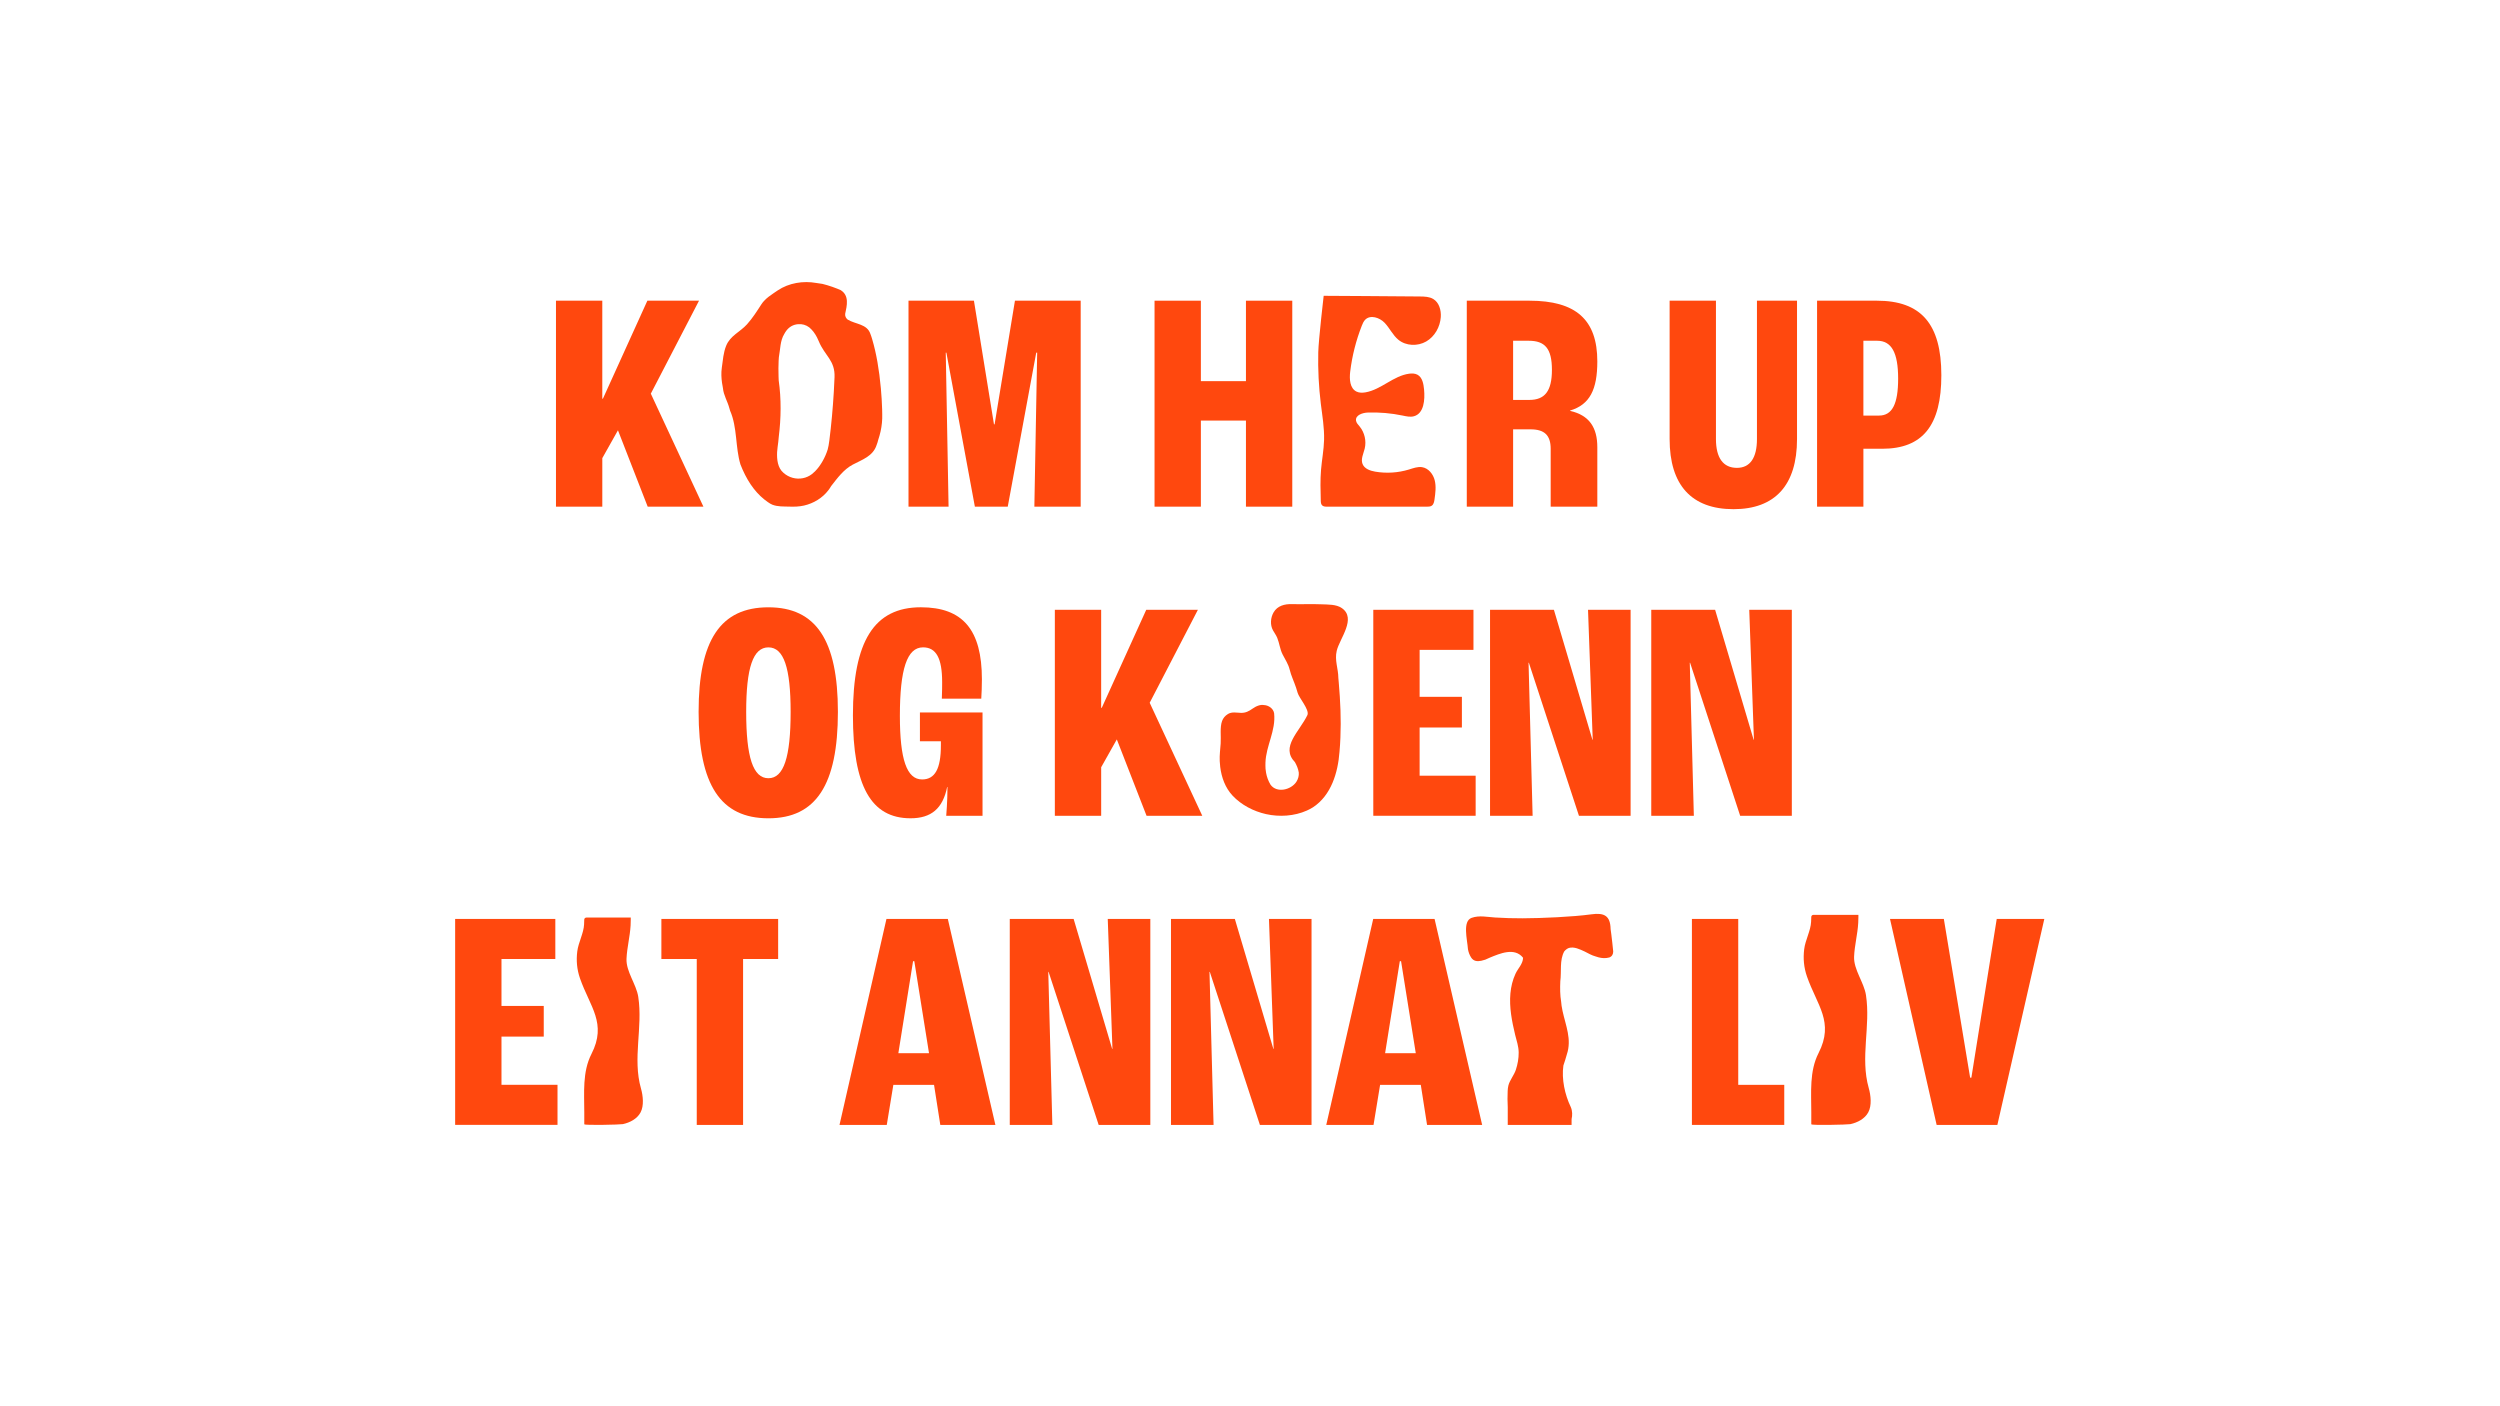
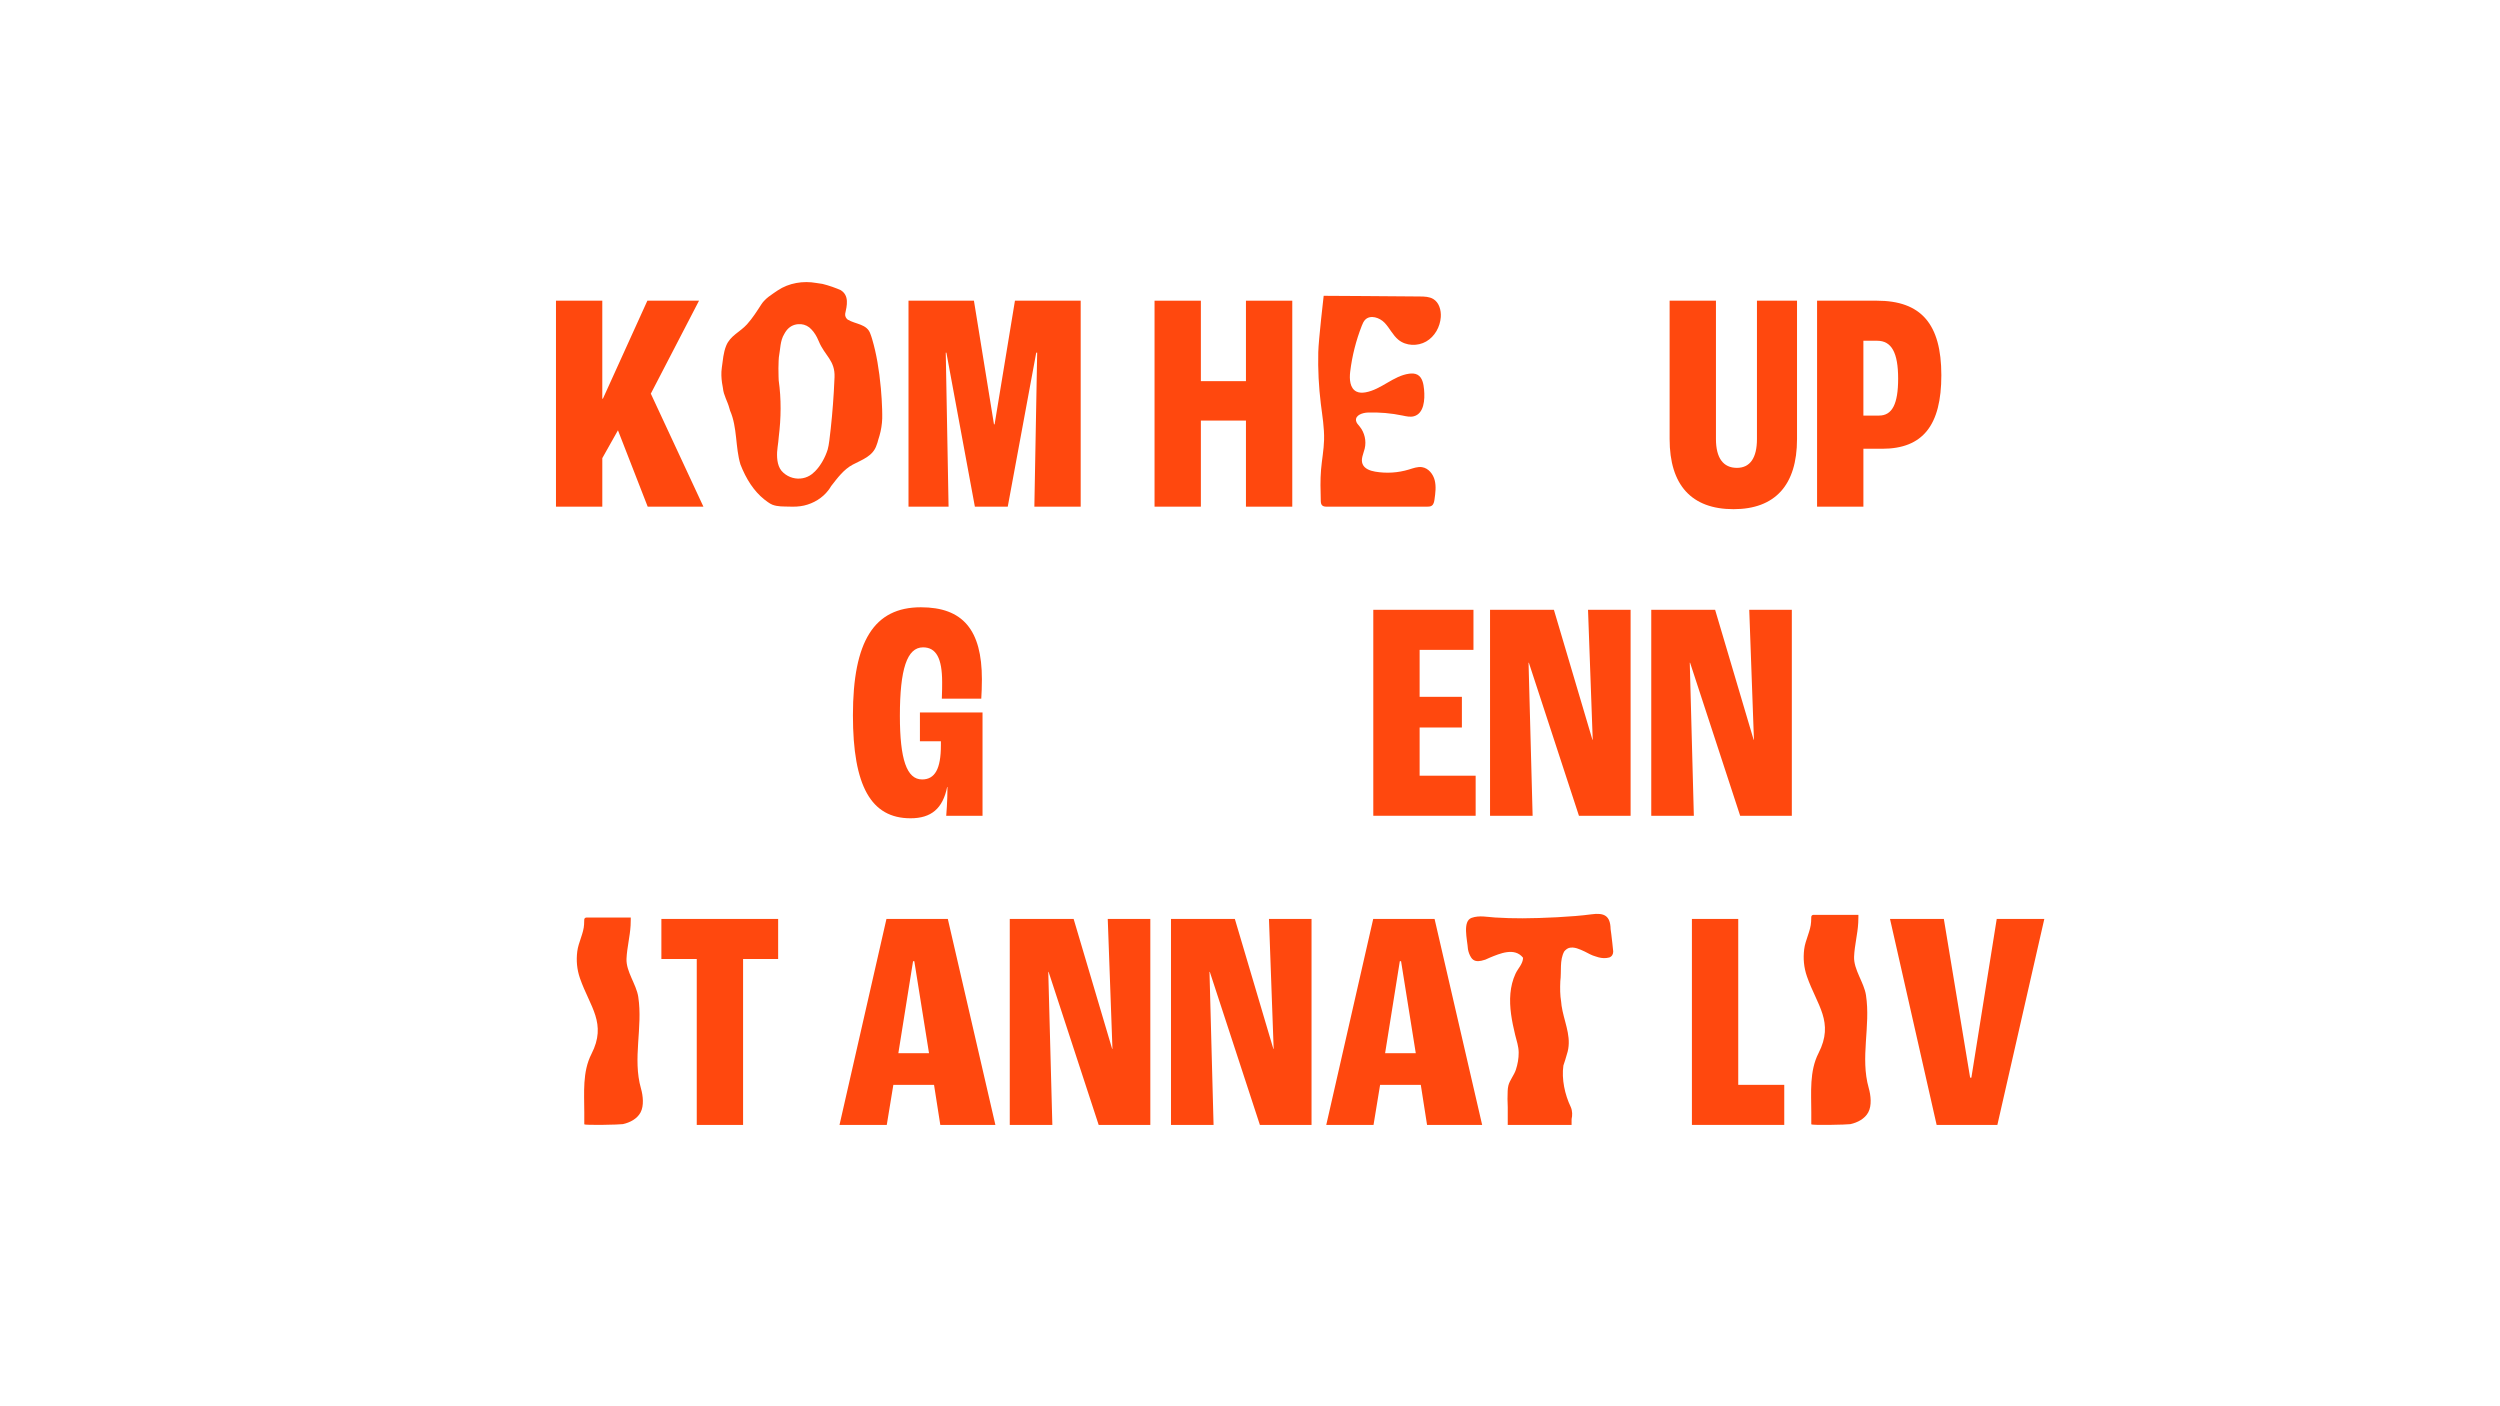
<svg xmlns="http://www.w3.org/2000/svg" version="1.1" id="Layer_1" x="0px" y="0px" viewBox="0 0 1920 1080" style="enable-background:new 0 0 1920 1080;" xml:space="preserve">
  <style type="text/css">
	.st0{fill:#FF480E;}
</style>
  <g>
    <path class="st0" d="M426.98,230.93h35.58v75.25h0.48l34.14-75.25h39.67l-37.02,71.4l40.39,86.79h-42.79l-22.84-58.66l-12.02,21.39   v37.26h-35.58V230.93z" />
    <path class="st0" d="M677.55,318.12c0.14,4.35-0.3,8.81-1.26,13.19c-0.48,2.19-1.11,4.36-1.79,6.41c-0.33,1.42-0.76,2.79-1.28,4.1   c-2.75,8.62-11.34,11.3-18.3,15.01c-6.96,3.69-11.74,10.27-16.57,16.44c-0.67,1.13-1.39,2.22-2.17,3.24   c-4.6,6.01-11.34,10.06-18.69,11.75c-3.76,0.86-7.48,0.95-11.31,0.82c-4.41-0.15-8.74,0.14-12.96-1.45   c-1.27-0.48-2.37-1.26-3.5-2.02c-8.03-5.5-14.48-13.8-19.44-25.02c-0.55-1.24-1.09-2.53-1.6-3.85   c-4.03-13.29-2.32-28.42-7.96-41.31c-0.17-0.59-0.36-1.22-0.57-1.92c-1.35-5.24-4.46-9.95-4.94-15.49   c-0.26-1.29-0.48-2.57-0.67-3.85c-0.56-3.86-0.76-7.77-0.19-11.77c0.82-5.68,1.17-11.54,3.35-16.9   c3.18-7.82,10.67-10.51,16.01-16.45c4.21-4.68,7.58-10.01,10.99-15.28c0.59-0.92,1.26-1.77,1.99-2.57c2.17-2.4,4.86-4.31,7.46-6.06   c1.15-0.85,2.15-1.52,3.14-2.12c8.58-5.75,19.56-7.51,29.6-5.71c1.59,0.2,3.17,0.44,4.73,0.71c1.21,0.31,2.43,0.64,3.62,0.98   c2.7,0.8,5.32,1.72,7.83,2.72c0.84,0.33,1.66,0.67,2.47,1.03c6.88,4.16,4.9,12.01,3.55,18.27c-0.21,1.95,0.69,3.4,1.94,4.43   c6.09,3.67,14.89,3.26,17.44,11c0.54,1.38,1.01,2.85,1.45,4.36c3.1,10.56,5.28,23.02,6.58,37.41c0.5,5.63,0.83,11,0.98,16.1   C677.5,315.59,677.53,316.84,677.55,318.12z M640.92,289.71c0.53-12.97-7.56-16.52-12.1-27.62c-0.43-1.02-0.88-2.02-1.37-2.98   c-1.49-2.9-3.39-5.55-5.94-7.68c-1.26-0.95-2.64-1.64-4.08-2.05c-1.44-0.42-2.98-0.55-4.6-0.4c-3.65,0.33-6.62,1.97-8.91,4.98   c-0.57,0.76-1.11,1.6-1.6,2.53c-3.2,5.14-2.99,11.64-4.16,17.91c-0.07,0.86-0.12,1.75-0.17,2.66c-0.18,3.65-0.2,7.67-0.06,12.07   c0.03,0.97,0.06,1.97,0.11,3.01c2.04,14.34,1.83,28.95,0.06,43.25c-0.07,1.3-0.21,2.61-0.38,3.93c-0.16,1.31-0.35,2.64-0.51,3.97   c-0.17,1.33-0.32,2.66-0.4,3.98c-0.22,5.59,0.37,12.06,4.93,15.88c2.08,1.85,4.5,3.13,7.04,3.82c1.26,0.35,2.57,0.54,3.86,0.59   c1.3,0.05,2.6-0.05,3.87-0.29c1.28-0.23,2.52-0.63,3.71-1.17c1.2-0.53,2.34-1.21,3.41-2.05c0.81-0.63,1.59-1.33,2.34-2.09   c4.49-4.53,7.87-10.96,9.67-16.67c0.28-1.02,0.5-2.05,0.7-3.1c0.22-1.17,0.41-2.41,0.57-3.72c1.58-12.41,2.7-24.94,3.45-37.43   C640.57,297.27,640.76,293.48,640.92,289.71z" />
    <path class="st0" d="M697.73,230.93h50.25l15.39,94.96h0.48l15.63-94.96h50.49v158.19h-35.58l2.16-118.28h-0.72l-21.88,118.28   H748.7l-21.88-118.28h-0.48l2.16,118.28h-30.77V230.93z" />
    <path class="st0" d="M886.69,230.93h35.58v61.79h34.62v-61.79h35.58v158.19h-35.58V323h-34.62v66.11h-35.58V230.93z" />
    <path class="st0" d="M1014.35,384.28c-0.22-7.85-0.44-15.72,0.21-23.55c0.65-7.65,2.13-15.25,2.33-22.92   c0.24-9.26-1.35-18.44-2.49-27.63c-1.62-13.16-2.28-26.44-1.97-39.7c0.21-9.31,4.15-43.3,4.15-43.3s59.45,0.34,73.98,0.52   c3.51,0.04,7.2,0.13,10.2,1.95c4.5,2.71,6.13,8.59,5.77,13.85c-0.53,7.57-4.64,14.97-11.21,18.76c-6.57,3.79-15.48,3.49-21.35-1.31   c-4.35-3.56-6.71-9-10.59-13.06c-3.89-4.04-10.96-6.34-14.9-2.35c-1.24,1.25-1.94,2.92-2.59,4.55   c-4.46,11.36-7.48,23.28-8.94,35.39c-0.68,5.66-0.3,12.71,4.81,15.24c2.16,1.07,4.71,1,7.09,0.58   c11.98-2.17,21.29-12.67,33.36-14.3c2.17-0.29,4.48-0.26,6.42,0.79c3.8,2.07,4.65,7.07,5.06,11.38c0.75,7.95-0.09,18.39-7.78,20.51   c-2.84,0.78-5.83,0.07-8.71-0.53c-8.77-1.83-17.74-2.61-26.69-2.31c-4.14,0.13-9.58,2.01-9.1,6.1c0.21,1.81,1.64,3.2,2.8,4.6   c3.83,4.67,5.31,11.18,3.87,17.05c-0.97,3.92-3.13,7.99-1.64,11.75c1.47,3.7,5.85,5.24,9.78,5.9c8.59,1.46,17.52,0.89,25.85-1.65   c3.3-1,6.7-2.34,10.11-1.8c4.87,0.77,8.47,5.29,9.68,10.08c1.21,4.79,0.53,9.82-0.16,14.71c-0.26,1.8-0.63,3.8-2.14,4.81   c-1.06,0.71-2.42,0.74-3.69,0.74c-23.24,0-53.42,0-76.66,0c-1.36,0-2.86-0.06-3.81-1.01c-0.92-0.92-1.02-2.35-1.04-3.65   C1014.35,384.4,1014.35,384.33,1014.35,384.28z" />
-     <path class="st0" d="M1126.49,230.93h48.08c35.82,0,52.17,14.66,52.17,46.64c0,21.64-5.77,33.18-20.92,37.74v0.24   c14.91,3.37,20.92,12.98,20.92,27.89v45.68h-35.82v-44.48c0-10.34-4.81-14.91-15.39-14.91h-13.46v59.38h-35.58V230.93z    M1174.57,307.14c11.78,0,17.31-6.73,17.31-23.08c0-16.59-5.53-22.36-17.79-22.36h-12.02v45.44H1174.57z" />
    <path class="st0" d="M1282.27,337.19V230.93h35.58v106.27c0,14.42,5.53,22.12,16.11,22.12c10.1,0,15.38-7.69,15.38-22.12V230.93   h30.77v106.27c0,35.34-16.83,53.85-48.8,53.85C1299.1,391.04,1282.27,372.53,1282.27,337.19z" />
    <path class="st0" d="M1395.51,230.93h45.92c33.9,0,49.52,17.79,49.52,57.22c0,38.47-14.18,56.5-45.44,56.5h-14.42v44.48h-35.58   V230.93z M1443.11,319.16c10.1,0,14.66-8.9,14.66-28.37c0-19.95-5.05-29.09-16.11-29.09h-10.58v57.46H1443.11z" />
-     <path class="st0" d="M536.53,546.71c0-55.06,16.83-80.3,53.61-80.3c36.54,0,53.37,25.24,53.37,80.3   c0,56.02-16.83,81.74-53.37,81.74C553.36,628.45,536.53,602.72,536.53,546.71z M607.21,546.71c0-33.9-5.29-49.53-17.07-49.53   c-11.78,0-17.07,15.63-17.07,49.53c0,34.86,5.29,50.97,17.07,50.97C601.92,597.68,607.21,581.57,607.21,546.71z" />
    <path class="st0" d="M754.58,626.52H726.7c0-0.24,0.96-10.58,0.96-22.12h-0.24c-3.36,16.59-12.26,24.04-28.13,24.04   c-30.29,0-44.24-24.76-44.24-79.1c0-56.98,16.35-82.95,52.17-82.95c32.22,0,46.88,17.31,46.88,55.3c0,5.05-0.24,11.54-0.48,14.91   h-30.29c0.24-5.29,0.24-10.34,0.24-12.74c0-18.27-4.57-26.69-14.67-26.69c-12.26,0-17.79,16.59-17.79,52.65   c0,33.41,5.29,48.8,17.07,48.8c9.86,0,14.43-8.18,14.43-26.21v-3.13H706.5v-22.12h48.08V626.52z" />
-     <path class="st0" d="M810.11,468.33h35.58v75.25h0.48l34.14-75.25h39.67l-37.02,71.4l40.39,86.79h-42.79l-22.84-58.66l-12.02,21.39   v37.26h-35.58V468.33z" />
-     <path class="st0" d="M1028.19,524.52c1.21,13.99,1.86,28.02,1.24,42.05c-0.08,1.8-0.17,3.63-0.28,5.45   c-0.11,1.83-0.26,3.65-0.43,5.48c-1.17,15.79-6.33,33.34-20.39,42.53c-1.49,0.93-3.05,1.75-4.65,2.47   c-9.65,4.32-21.16,5.04-31.42,2.72c-9.47-2.14-18.93-6.97-25.7-14.24c-5.58-5.99-8.43-13.9-9.43-21.94   c-0.19-1.52-0.31-3.04-0.38-4.55c-0.2-4.54,0.39-8.97,0.72-13.49c0.38-5.15-0.72-12.47,1.1-17.31c0.4-1.06,0.94-2.04,1.68-2.93   c0.74-0.9,1.67-1.71,2.84-2.42c3.09-1.85,6.58-0.95,9.95-0.86c3.57,0.1,6.11-1.25,8.97-3.28c1.32-0.93,2.93-1.85,4.65-2.38   c1.37-0.45,2.78-0.54,4.15-0.33c3.59,0.19,7.2,2.76,7.72,6.37c1.41,13.39-6.24,24.86-6.66,37.81c-0.03,0.81-0.03,1.62-0.02,2.42   c0.01,0.8,0.04,1.58,0.08,2.35c0.1,1.06,0.23,2.12,0.43,3.16c0.29,1.58,0.71,3.13,1.28,4.65c0.57,1.52,1.28,3.01,2.16,4.45   c4.81,6.57,15.64,4,19.77-2.2c0.77-1.21,1.28-2.41,1.59-3.61c0.3-1.2,0.39-2.39,0.3-3.57c-0.22-1.42-0.61-2.79-1.11-4.11   c-0.5-1.32-1.13-2.59-1.83-3.86c-11.33-11.68,3.43-23.37,9.62-36.27c1.55-4.13-6.5-13.08-7.57-17.05c-0.36-1.31-0.77-2.62-1.2-3.91   c-1.56-4.7-3.78-9.14-4.94-13.97c-0.99-4.11-3.51-7.82-5.4-11.55c-2.11-4.19-2.39-8.54-4.13-12.78c-0.84-2.04-2.2-3.81-3.26-5.74   c-2.3-4.2-1.88-9.63,0.45-13.72c2.96-5.18,8.59-6.56,14.15-6.4c7.52,0.21,15.04-0.19,22.55,0.14c5.06,0.22,11.41-0.07,15.7,2.89   c11.55,7.95-1.66,23.36-3.89,32.83c-1.73,7.33,1.21,13.6,1.26,20.9C1027.97,521.98,1028.08,523.26,1028.19,524.52z" />
    <path class="st0" d="M1054.69,468.33h76.93v30.77h-41.35v36.06h32.46v23.56h-32.46v37.02h43.03v30.77h-78.61V468.33z" />
    <path class="st0" d="M1144.36,468.33h49.04l29.57,99.77h0.24l-3.61-99.77h32.7v158.19h-39.67l-38.47-117.56h-0.24l3.13,117.56   h-32.7V468.33z" />
    <path class="st0" d="M1268.17,468.33h49.04l29.57,99.77h0.24l-3.6-99.77h32.7v158.19h-39.67l-38.47-117.56h-0.24l3.13,117.56h-32.7   V468.33z" />
-     <path class="st0" d="M349.56,705.74h76.93v30.77h-41.35v36.06h32.46v23.56h-32.46v37.02h43.03v30.77h-78.62V705.74z" />
    <path class="st0" d="M450.3,704.69h34.12c-0.03,0.1,0.08,2.37-0.12,6.04c-0.48,8.67-2.79,17.06-3.14,25.66   c-0.39,9.81,7.54,19.52,9.02,29.16c3.62,23.66-4.5,47.24,2.09,70.42c1.59,5.59,2.41,13.25-0.32,18.37   c-2.64,4.95-8.11,7.79-13.59,8.99c-1.97,0.43-29.63,1.04-29.63,0.1c0,0,0-3.41,0-9.24c0-14.91-1.52-30.97,5.5-44.71   c12.06-23.59-1.15-36.15-8.81-58.16c-2.34-6.76-2.95-13.56-2.07-20.65c0.84-6.85,4.94-14.03,5.23-20.71   c0.07-1.58,0.11-2.82,0.13-3.71C448.73,705.39,449.43,704.69,450.3,704.69z" />
    <path class="st0" d="M535.11,736.51h-27.17v-30.77h89.68v30.77h-26.93v127.42h-35.58V736.51z" />
    <path class="st0" d="M717.34,833.16h-31.25l-5.05,30.77h-36.3l36.06-158.2h47.12l36.54,158.2h-42.31L717.34,833.16z M713.49,808.88   l-11.3-70.68h-0.96l-11.3,70.68H713.49z" />
    <path class="st0" d="M775.51,705.74h49.04l29.57,99.77h0.24l-3.61-99.77h32.7v158.2h-39.67l-38.47-117.56h-0.24l3.13,117.56h-32.7   V705.74z" />
    <path class="st0" d="M899.32,705.74h49.04l29.57,99.77h0.24l-3.61-99.77h32.7v158.2H967.6l-38.47-117.56h-0.24l3.13,117.56h-32.7   V705.74z" />
    <path class="st0" d="M1091.17,833.16h-31.25l-5.05,30.77h-36.3l36.06-158.2h47.12l36.54,158.2h-42.31L1091.17,833.16z    M1087.32,808.88l-11.3-70.68h-0.96l-11.3,70.68H1087.32z" />
    <path class="st0" d="M1169.72,735.57c-6.53-8.27-17.94-3.2-25.53-0.11c-1.2,0.5-2.37,1.04-3.49,1.56   c-1.04,0.33-2.07,0.64-3.09,0.85c-3.05,0.63-5.91,0.42-7.81-2.54c-0.64-1.01-1.14-2.04-1.54-3.1c-0.4-1.07-0.68-2.15-0.88-3.26   c-0.53-7.58-4.34-21.53,2.85-24.07c5.86-2.07,11.93-0.63,17.92-0.26c7.07,0.44,14.16,0.65,21.24,0.62   c14.48-0.06,38.46-1.07,52.8-3.06c9.88-1.37,14.54,1.07,14.75,11.36c0.17,1.27,0.35,2.55,0.52,3.81c0.53,3.8,1.05,9.3,1.48,13.31   c0,2.11-0.85,3.8-2.96,4.65c-2.91,0.79-5.61,0.6-8.22-0.07c-0.87-0.22-1.73-0.49-2.59-0.8c-1.3-0.35-2.64-0.91-4-1.57   c-1.37-0.64-2.75-1.39-4.14-2.12c-3.88-1.78-8.1-3.89-12.13-2.74c-1.25,0.46-2.45,1.31-3.57,2.65c-3.7,6.76-2.02,15.22-3.02,23   c-0.06,1.32-0.11,2.64-0.12,3.96c-0.02,1.32-0.01,2.63,0.03,3.94c0.09,2.63,0.31,5.24,0.75,7.86c0.09,0.98,0.2,1.95,0.31,2.92   c0.21,1.4,0.46,2.79,0.77,4.18c2.41,11.08,7.19,21.72,3.28,33.25c-0.37,1.37-0.78,2.76-1.23,4.19s-0.93,2.88-1.42,4.36   c-1.47,10.4,1.06,22.24,5.71,31.96c1.26,2.95,1.26,6.34,0.59,9.17c-0.01,2.86-0.01,4.48-0.01,4.48h-49.03c0,0,0-4.05,0-10.7   c0-0.95,0-1.96,0-3c-0.23-4.17-0.24-8.3-0.05-12.42c0.06-1.37,0.2-2.74,0.54-4.13c0.99-4,4.38-7.99,5.73-12.07   c1.42-4.28,2.22-8.78,2.18-13.3c-0.05-4.89-1.6-8.96-2.72-13.61c-2.48-10.34-4.61-21.1-3.63-31.79c0.48-5.21,1.71-10.34,3.91-15.09   C1165.86,743.63,1169.58,740.34,1169.72,735.57z" />
    <path class="st0" d="M1299.39,705.74h35.58v127.42h35.34v30.77h-70.92V705.74z" />
    <path class="st0" d="M1392.68,702.62h34.57c-0.03,0.11,0.08,2.4-0.13,6.12c-0.48,8.79-2.83,17.29-3.18,26   c-0.4,9.94,7.64,19.78,9.13,29.53c3.67,23.97-4.56,47.86,2.12,71.34c1.61,5.66,2.44,13.43-0.33,18.61   c-2.68,5.02-8.22,7.89-13.77,9.12c-1.99,0.43-30.02,1.05-30.02,0.1c0,0,0-3.46,0-9.36c0-15.11-1.54-31.38,5.57-45.29   c12.22-23.89-1.16-36.62-8.92-58.92c-2.37-6.85-2.98-13.73-2.1-20.92c0.85-6.94,5-14.22,5.3-20.98c0.07-1.6,0.11-2.86,0.14-3.77   C1391.08,703.32,1391.79,702.62,1392.68,702.62z" />
    <path class="st0" d="M1451.52,705.74h41.35l20.19,121.89h0.96l19.47-121.89h36.55l-36.06,158.2h-46.64L1451.52,705.74z" />
  </g>
</svg>